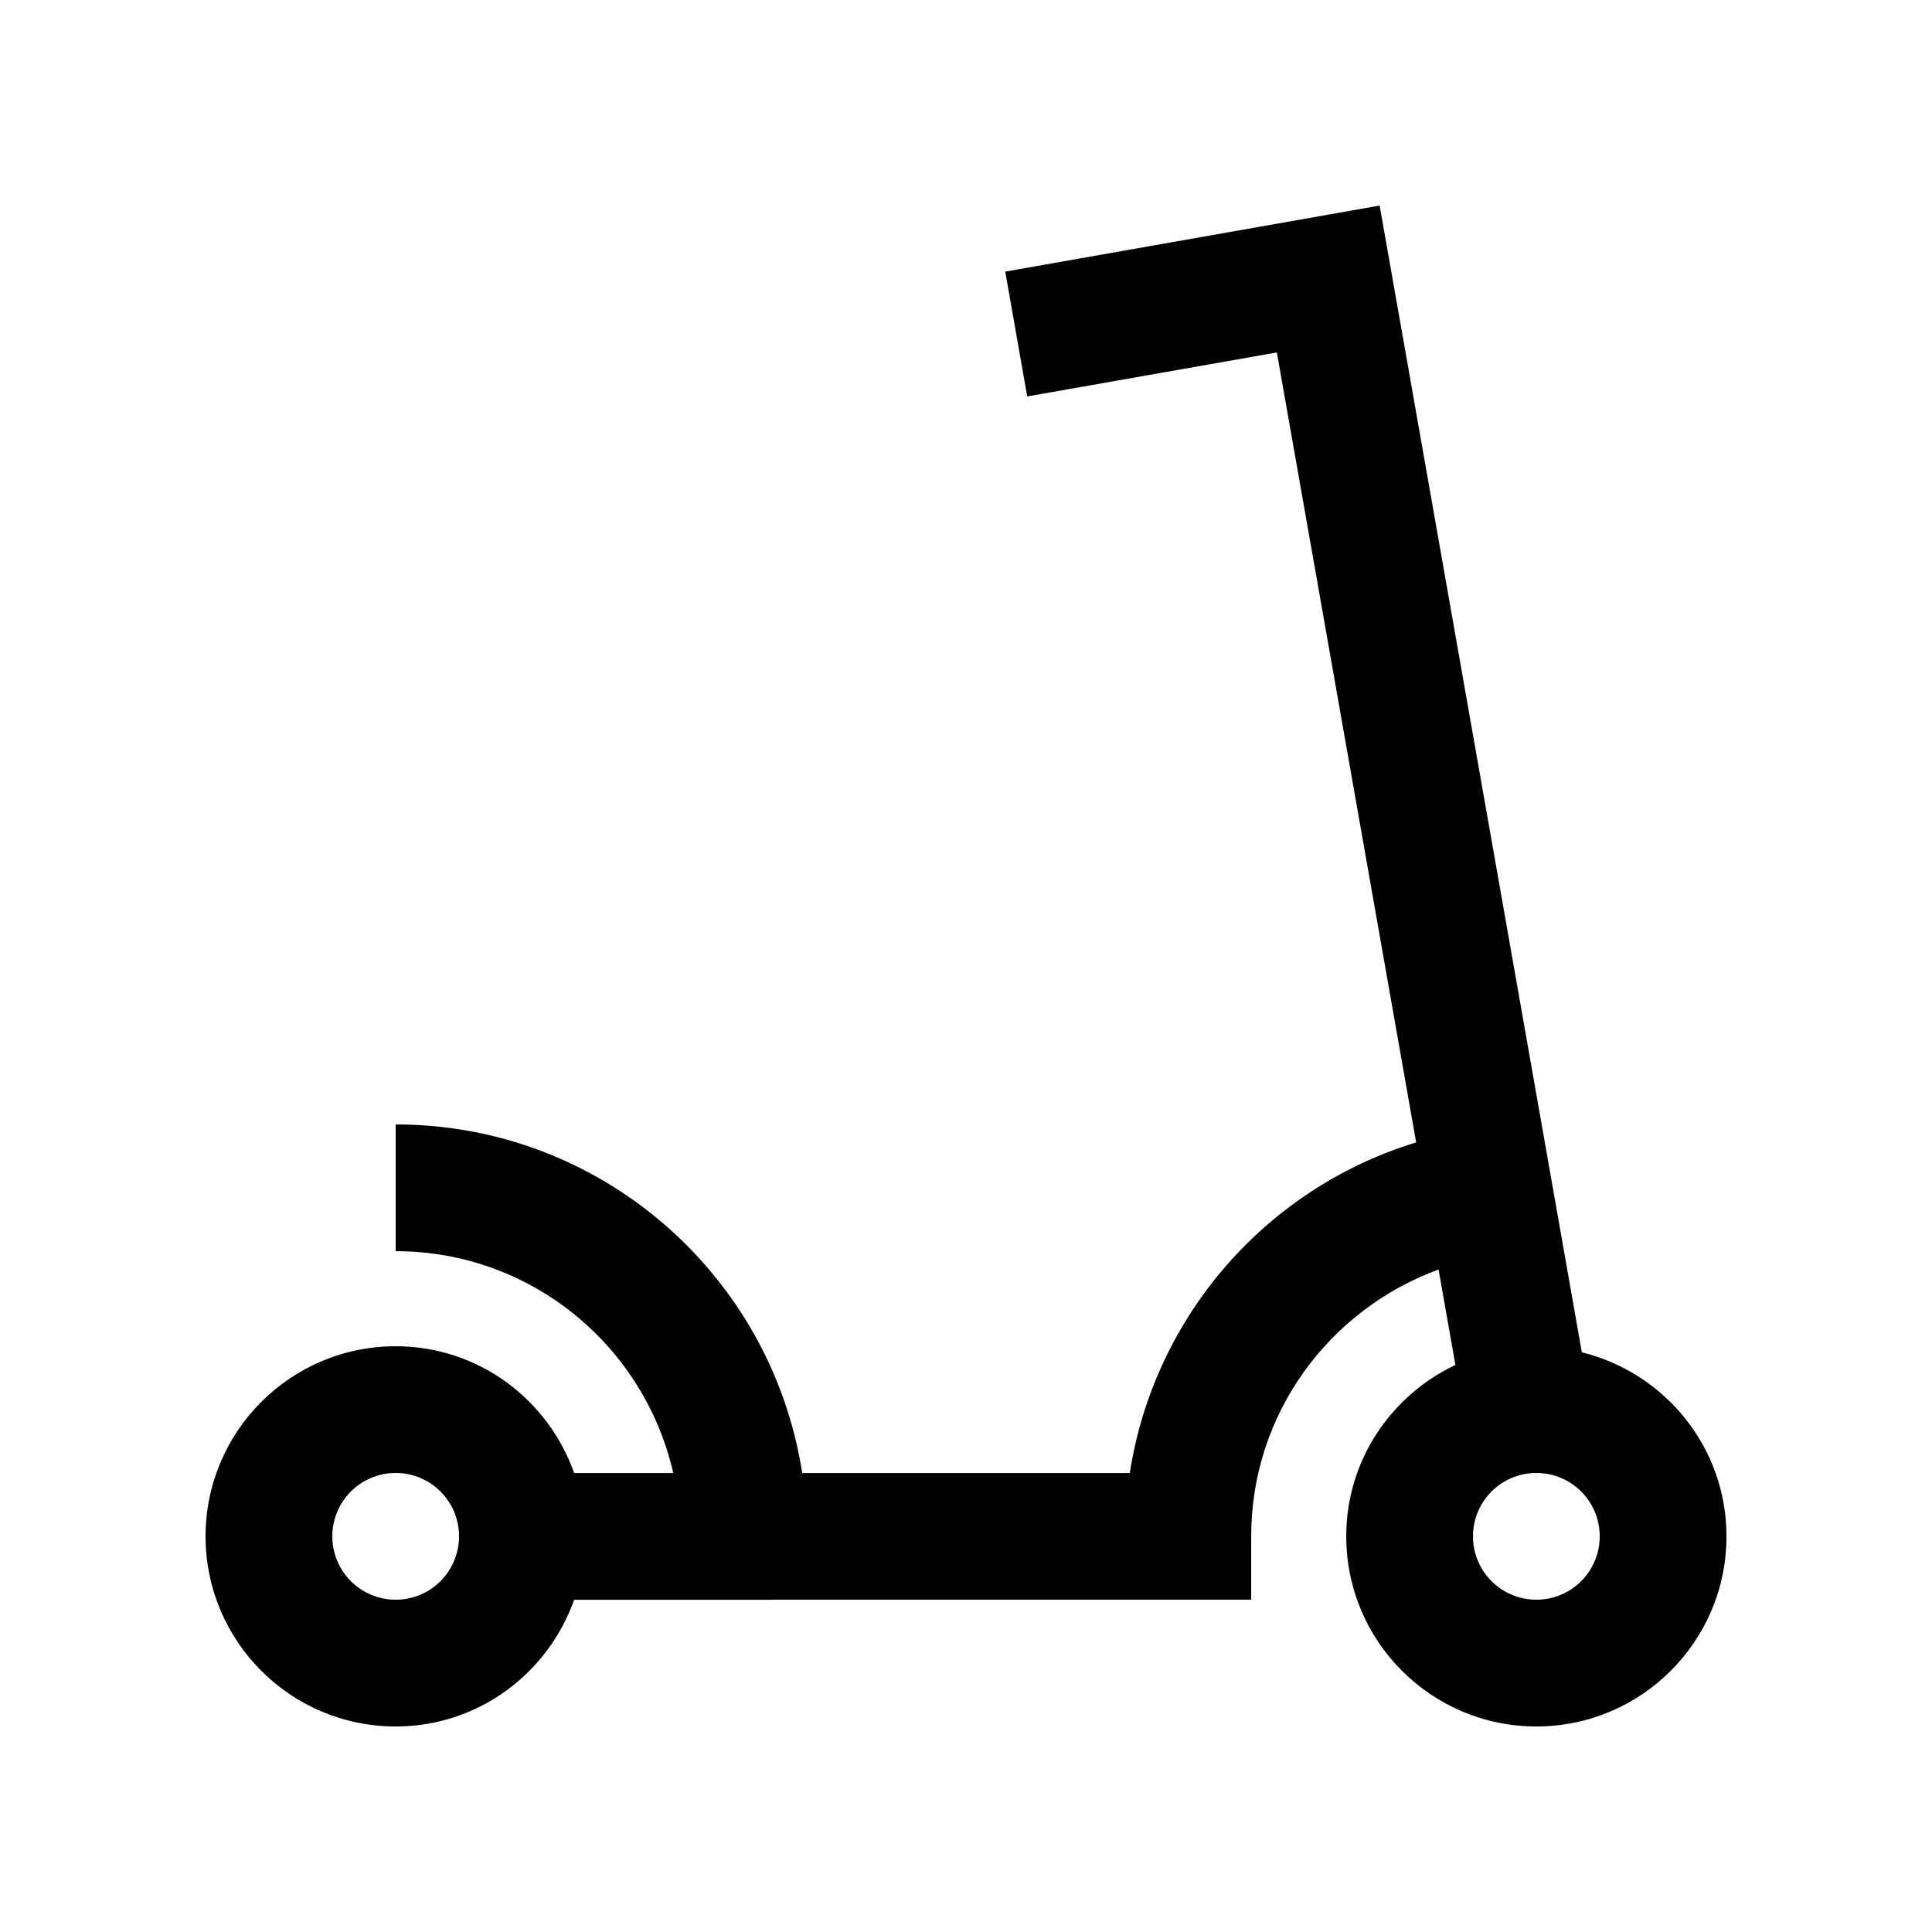
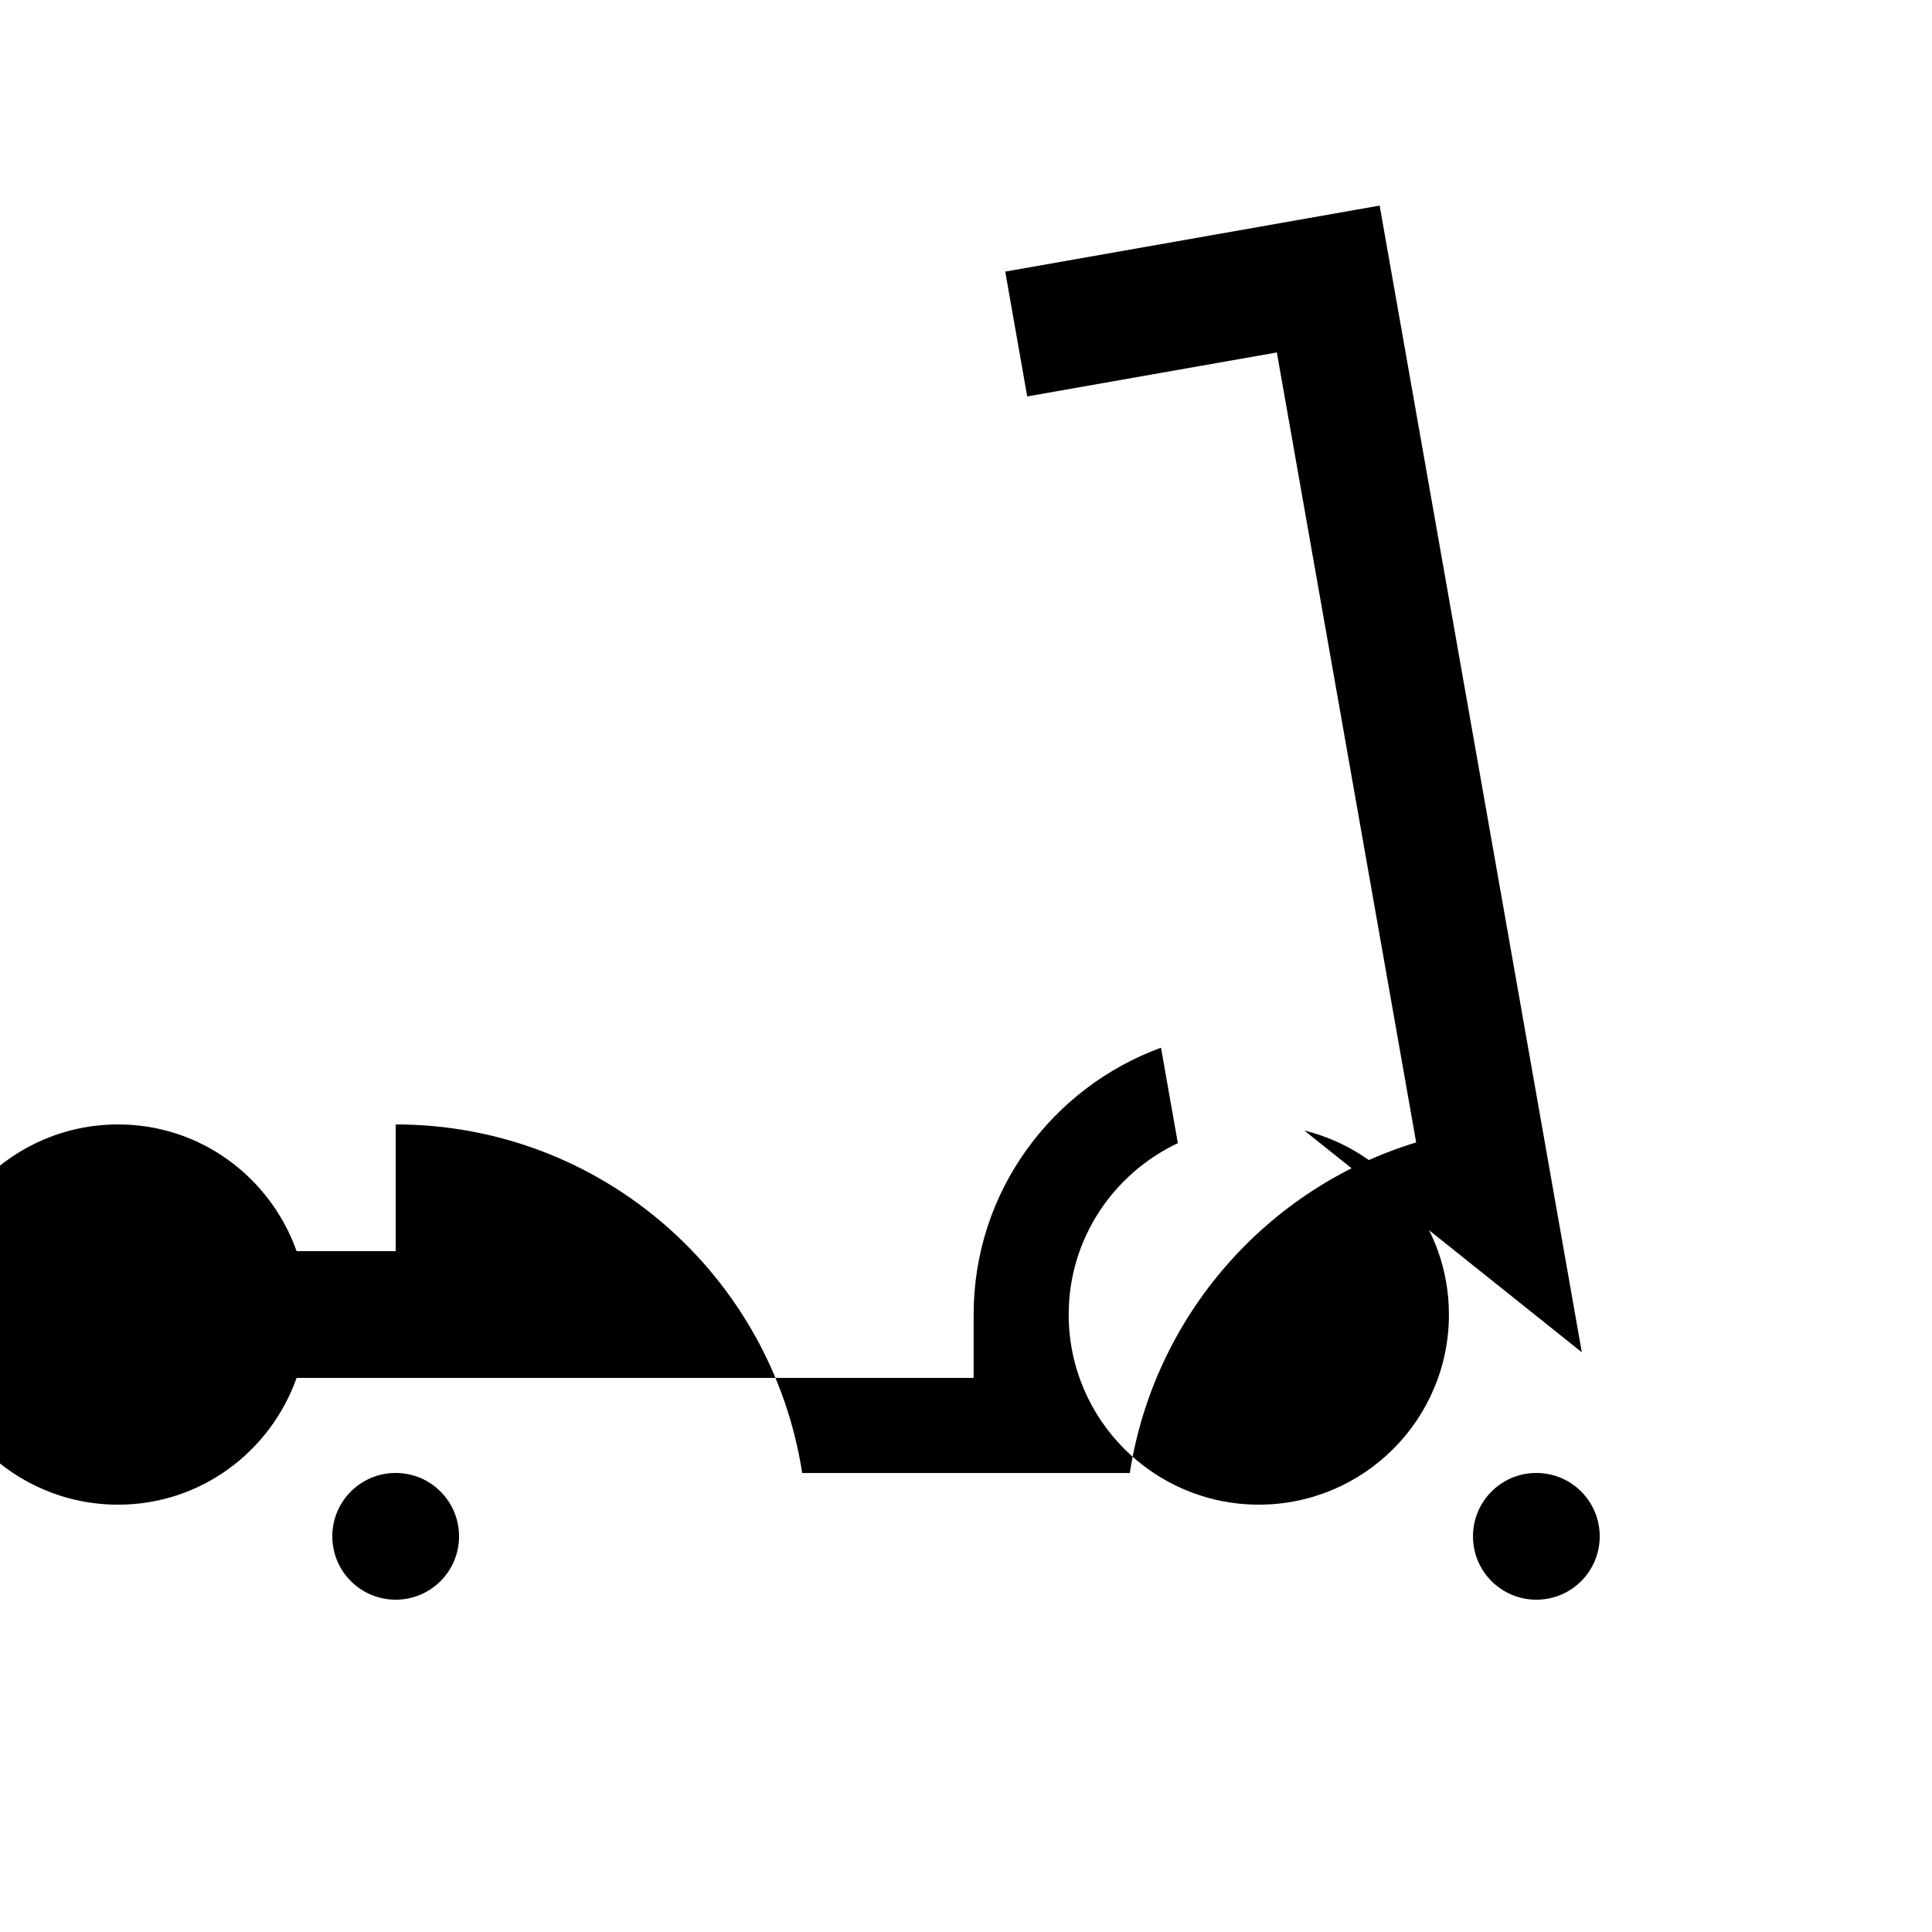
<svg xmlns="http://www.w3.org/2000/svg" fill="#000000" width="800px" height="800px" version="1.1" viewBox="144 144 512 512">
-   <path d="m563.2 502.37-47.742-270.81-5.84-33.078-99.219 17.496 5.824 33.082 66.156-11.656 36.918 209.35c-39.543 12.043-69.441 45.938-75.891 87.613l-86.816-0.004c-8.09-52.305-53.172-92.375-107.73-92.375v33.59c35.953 0 65.895 25.156 73.555 58.781h-26.258c-6.938-19.535-25.387-33.59-47.297-33.59-27.816 0-50.383 22.551-50.383 50.383s22.566 50.383 50.383 50.383c21.91 0 40.359-14.055 47.297-33.59l179.42-0.004v-16.793c0-32.586 20.746-60.125 49.656-70.715l4.465 25.293c-17.062 8.082-28.93 25.301-28.93 45.422 0 27.832 22.566 50.383 50.383 50.383 27.816 0 50.383-22.551 50.383-50.383-0.004-23.648-16.375-43.348-38.328-48.773zm-314.34 65.566c-9.285 0-16.793-7.508-16.793-16.793s7.508-16.793 16.793-16.793c9.285 0 16.793 7.508 16.793 16.793s-7.508 16.793-16.793 16.793zm302.29 0c-9.285 0-16.793-7.508-16.793-16.793s7.508-16.793 16.793-16.793 16.793 7.508 16.793 16.793-7.508 16.793-16.793 16.793z" />
+   <path d="m563.2 502.37-47.742-270.81-5.84-33.078-99.219 17.496 5.824 33.082 66.156-11.656 36.918 209.35c-39.543 12.043-69.441 45.938-75.891 87.613l-86.816-0.004c-8.09-52.305-53.172-92.375-107.73-92.375v33.59h-26.258c-6.938-19.535-25.387-33.59-47.297-33.59-27.816 0-50.383 22.551-50.383 50.383s22.566 50.383 50.383 50.383c21.91 0 40.359-14.055 47.297-33.59l179.42-0.004v-16.793c0-32.586 20.746-60.125 49.656-70.715l4.465 25.293c-17.062 8.082-28.93 25.301-28.93 45.422 0 27.832 22.566 50.383 50.383 50.383 27.816 0 50.383-22.551 50.383-50.383-0.004-23.648-16.375-43.348-38.328-48.773zm-314.34 65.566c-9.285 0-16.793-7.508-16.793-16.793s7.508-16.793 16.793-16.793c9.285 0 16.793 7.508 16.793 16.793s-7.508 16.793-16.793 16.793zm302.29 0c-9.285 0-16.793-7.508-16.793-16.793s7.508-16.793 16.793-16.793 16.793 7.508 16.793 16.793-7.508 16.793-16.793 16.793z" />
</svg>